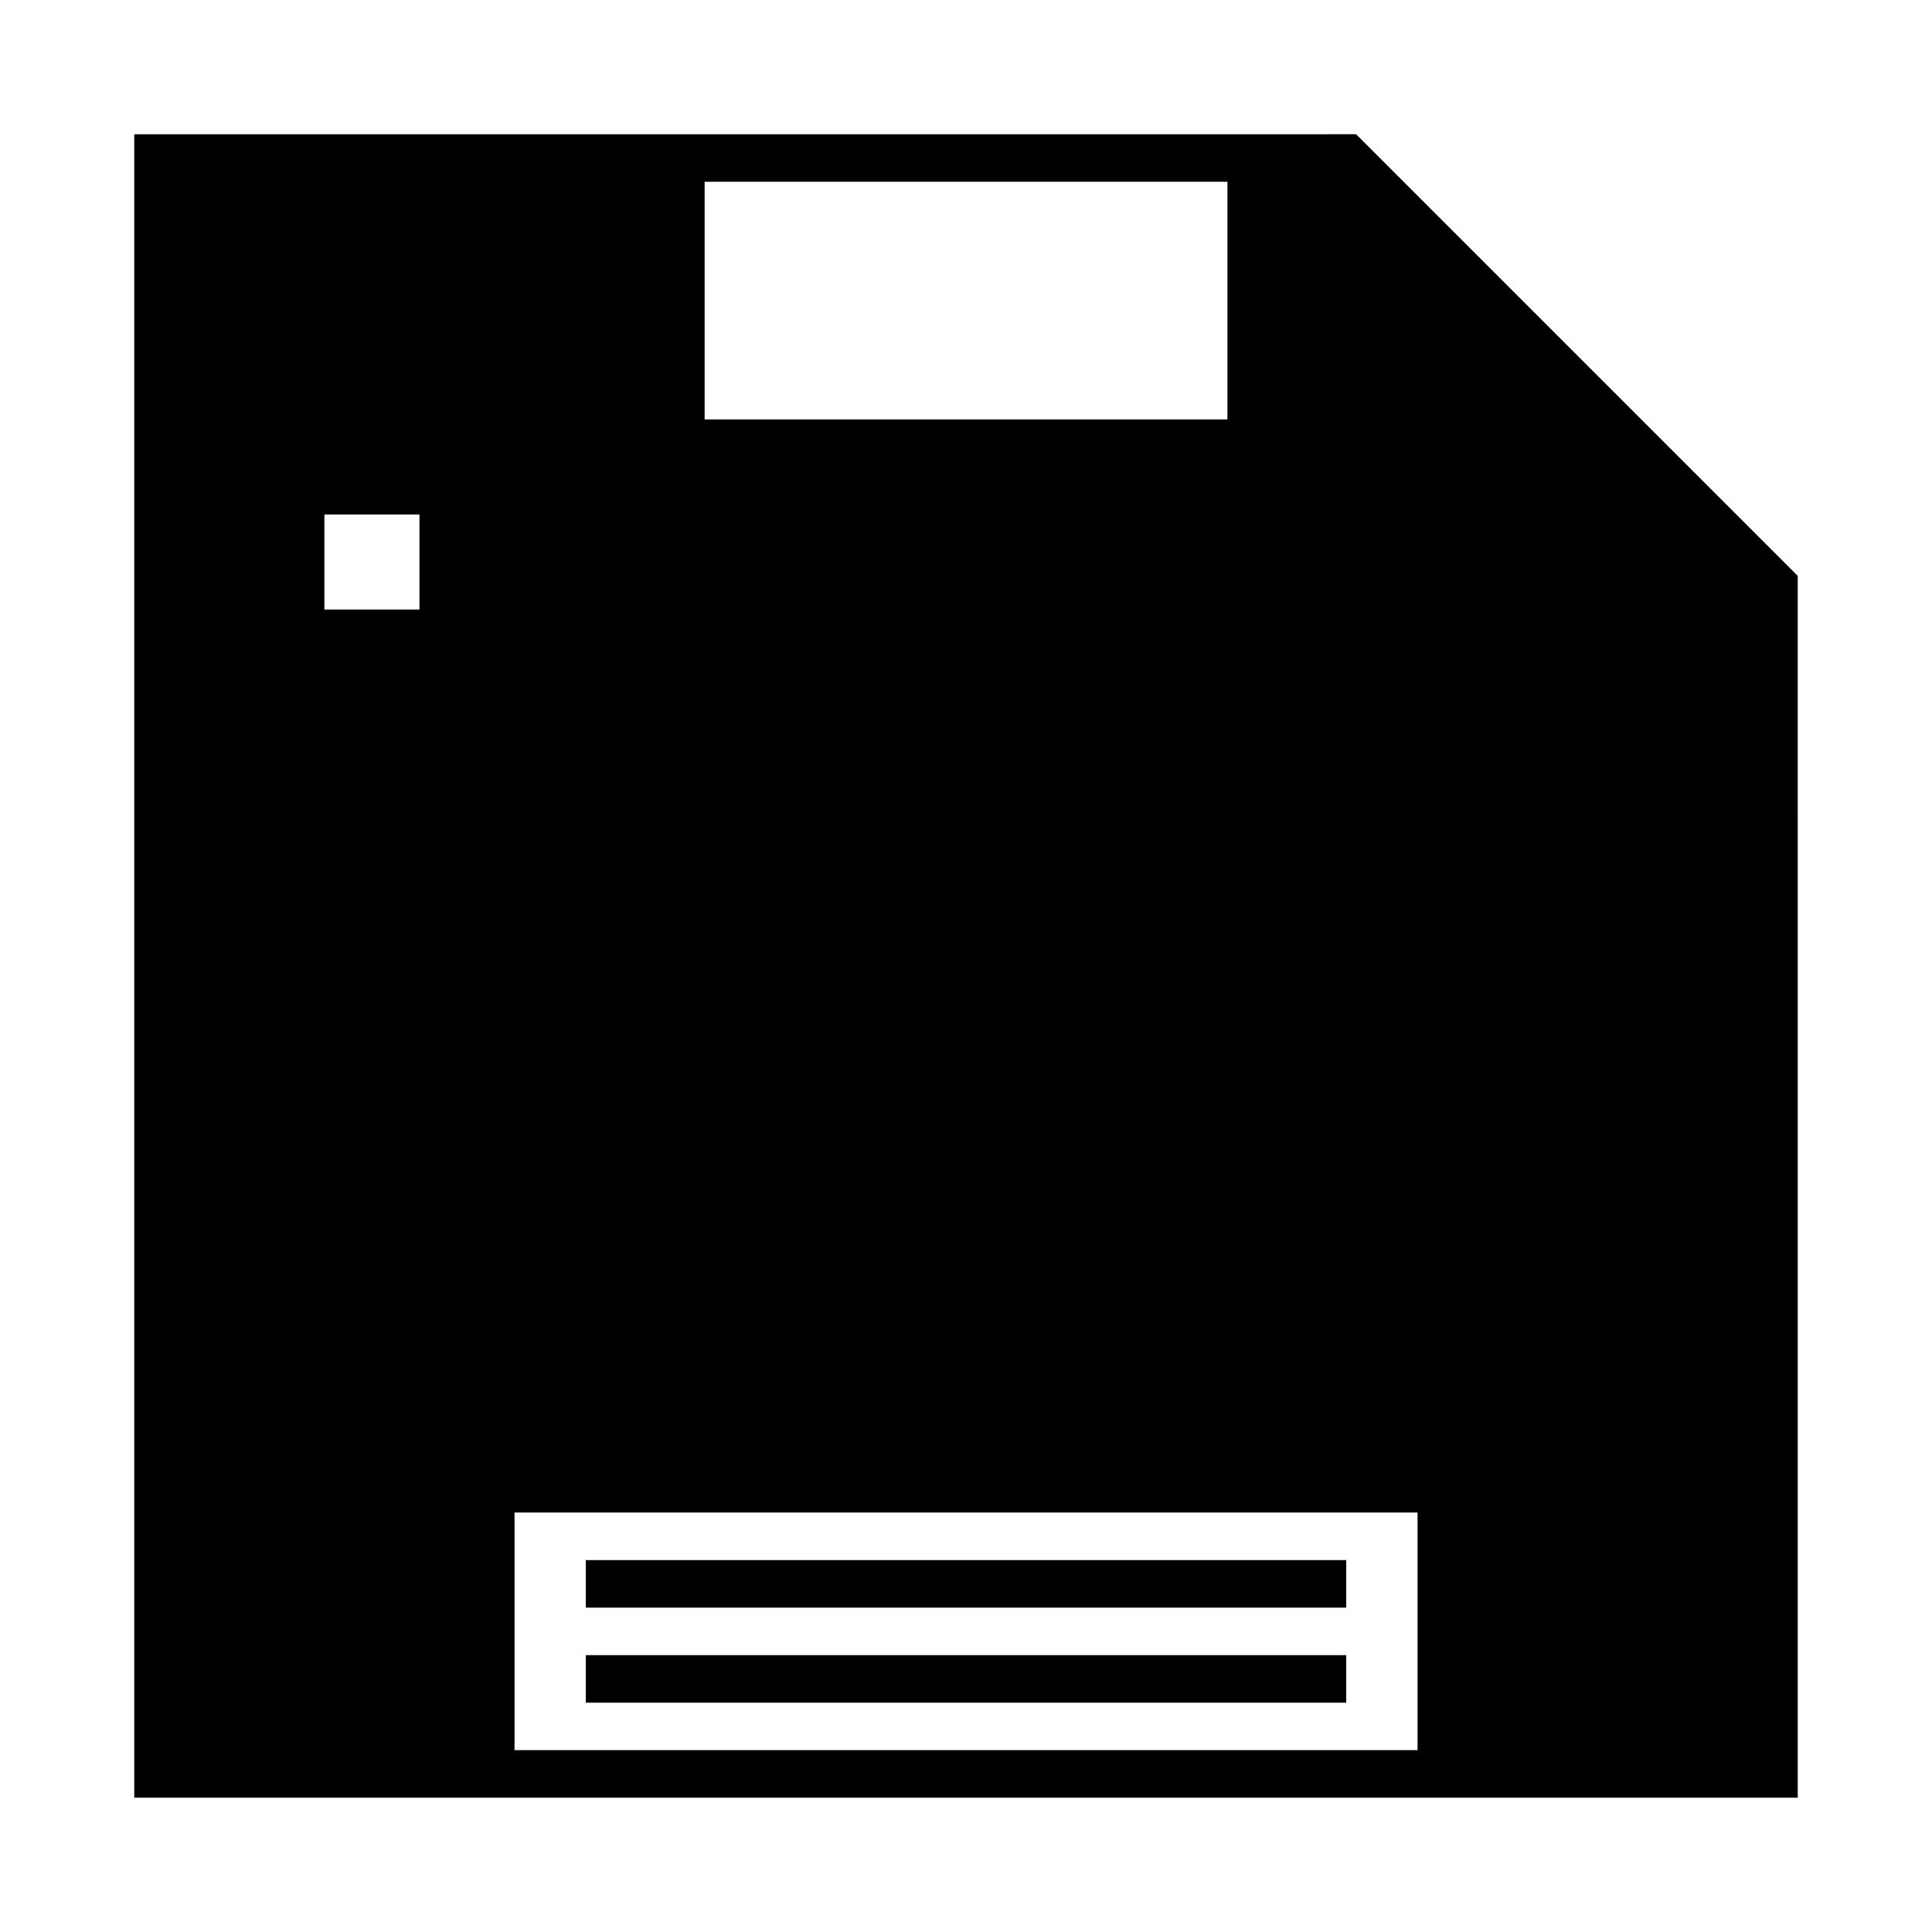
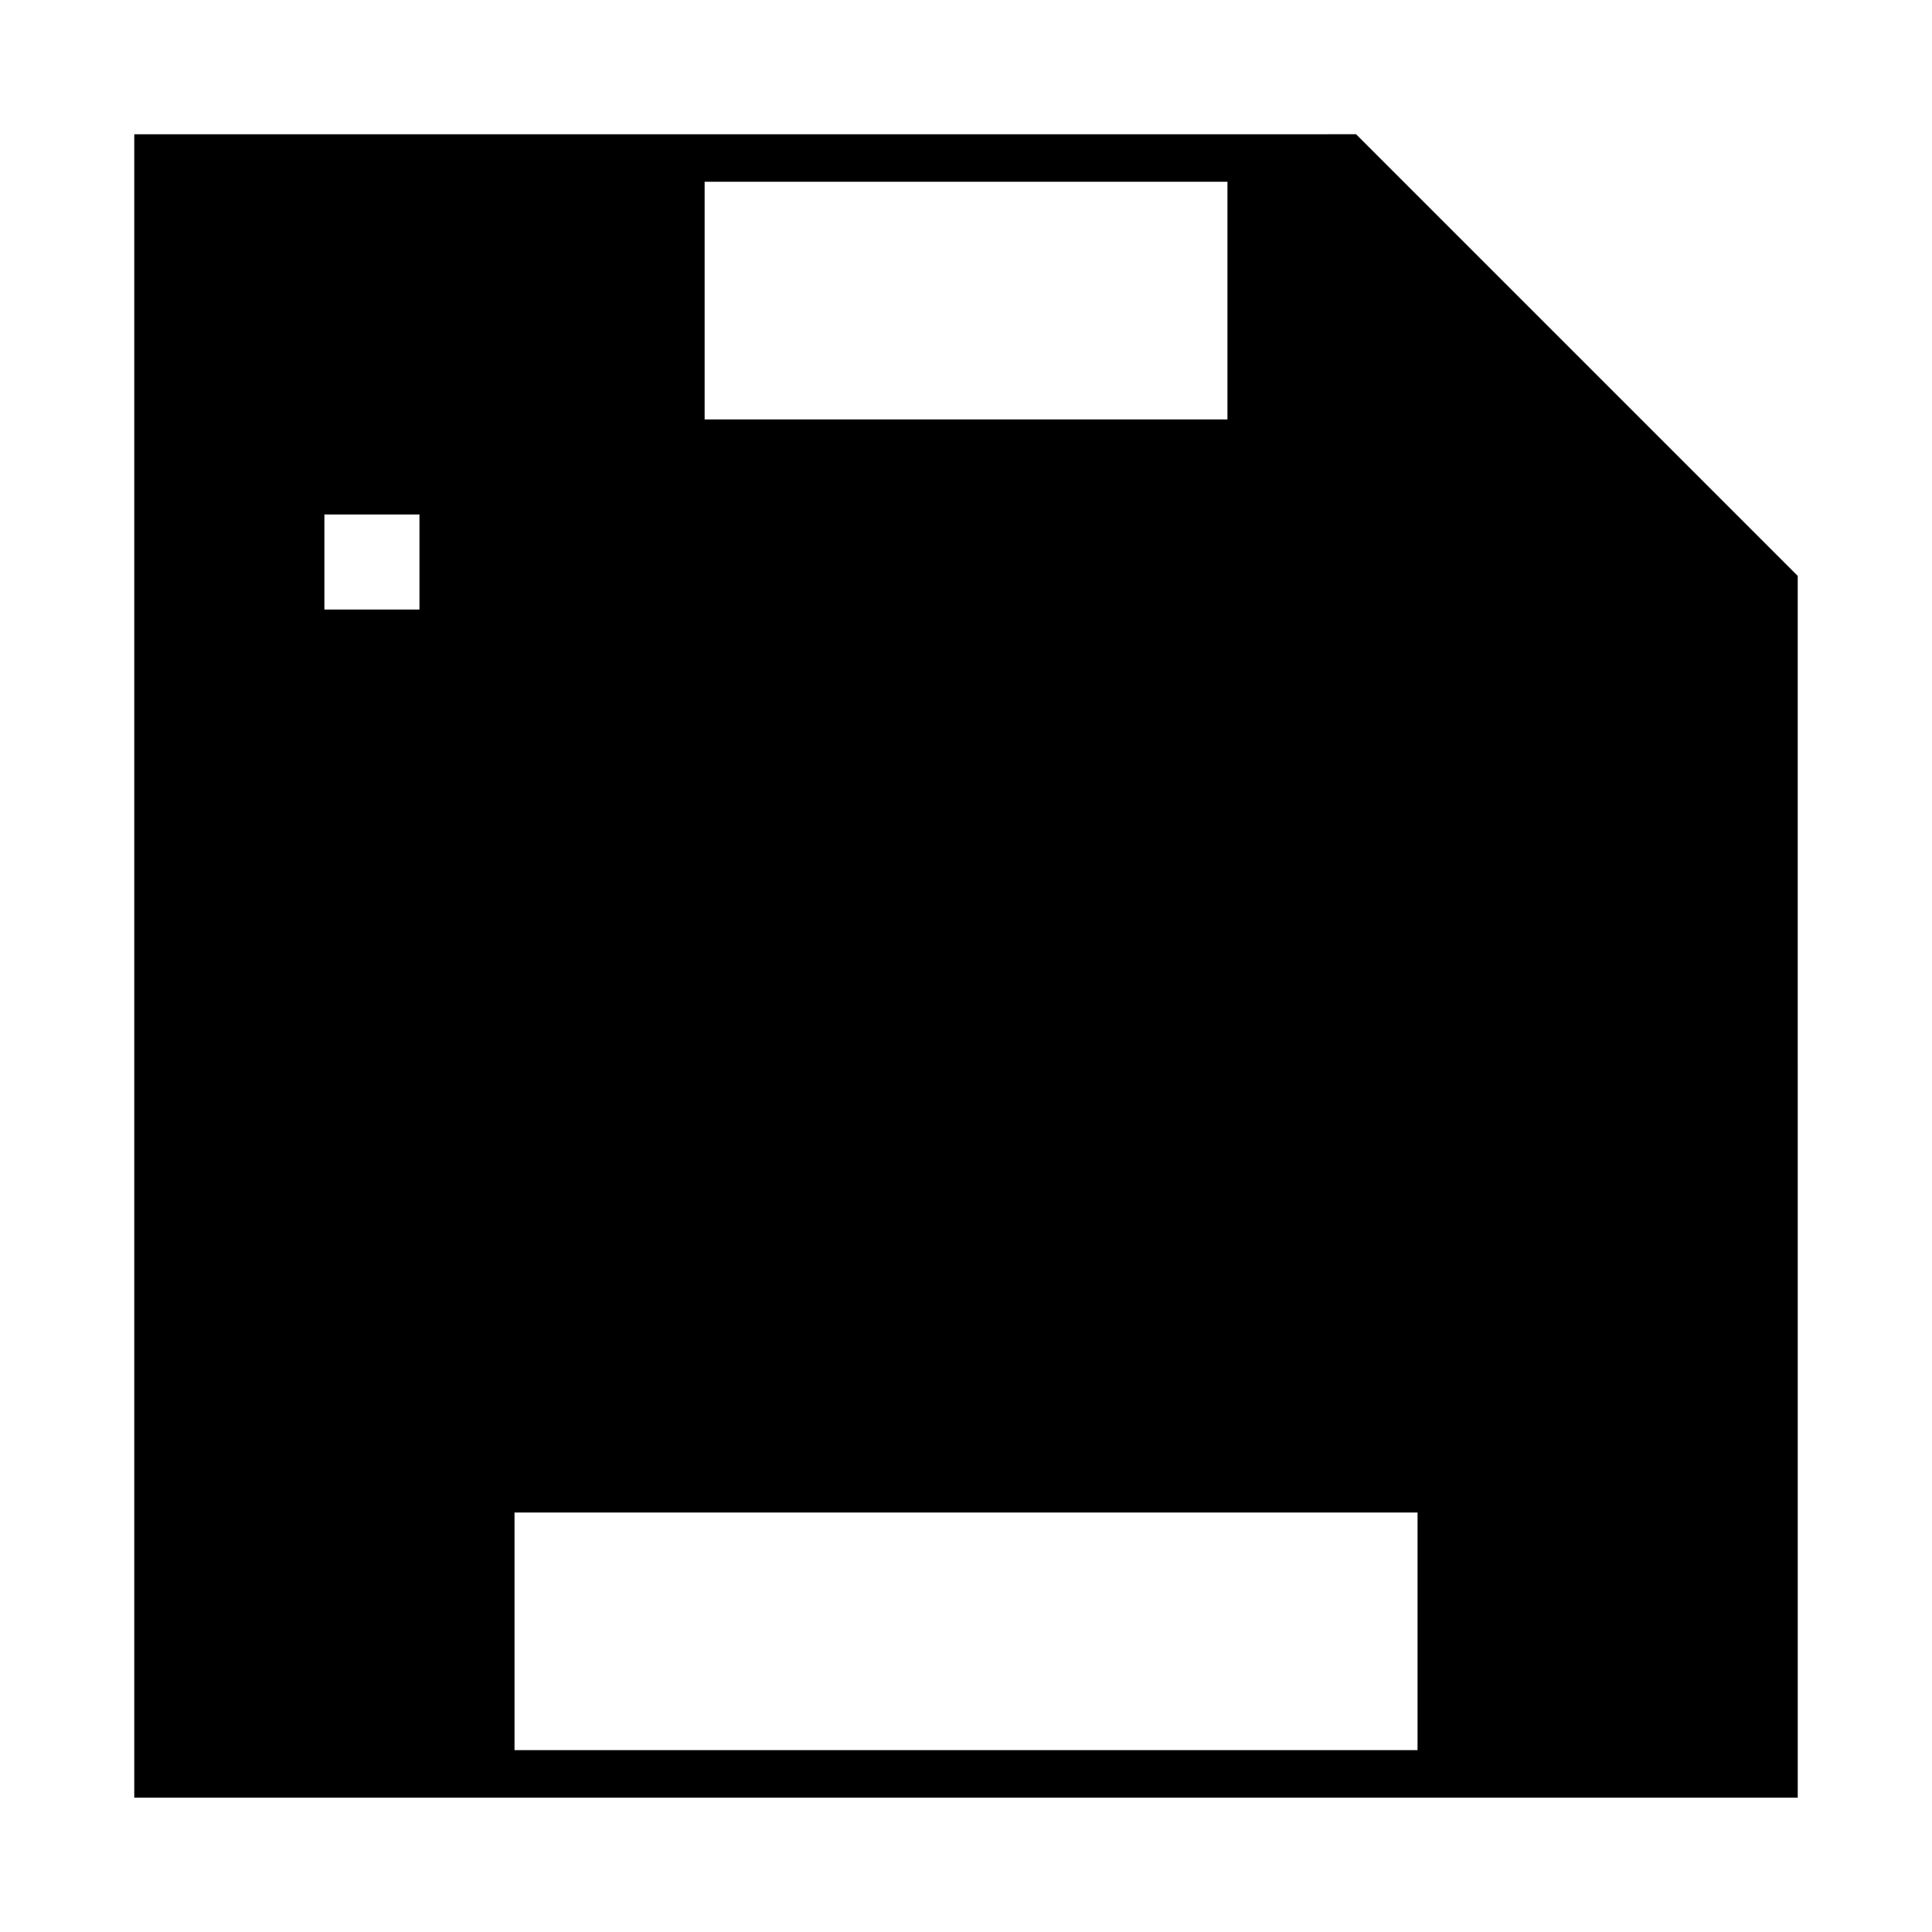
<svg xmlns="http://www.w3.org/2000/svg" fill="#000000" width="800px" height="800px" version="1.1" viewBox="144 144 512 512">
  <g>
    <path d="m481.87 179.58h-302.29v440.83h440.84l-0.004-323.79-117.05-117.05zm-226.71 125.95h-25.191v-25.191h25.191zm75.574-113.36h138.55v62.977h-138.55zm188.93 415.64h-239.31v-62.977h239.31z" />
-     <path d="m500.76 588.93v-6.297h-201.52v12.598h201.52z" />
-     <path d="m500.76 563.74v-6.301h-201.52v12.598h201.52z" />
  </g>
</svg>